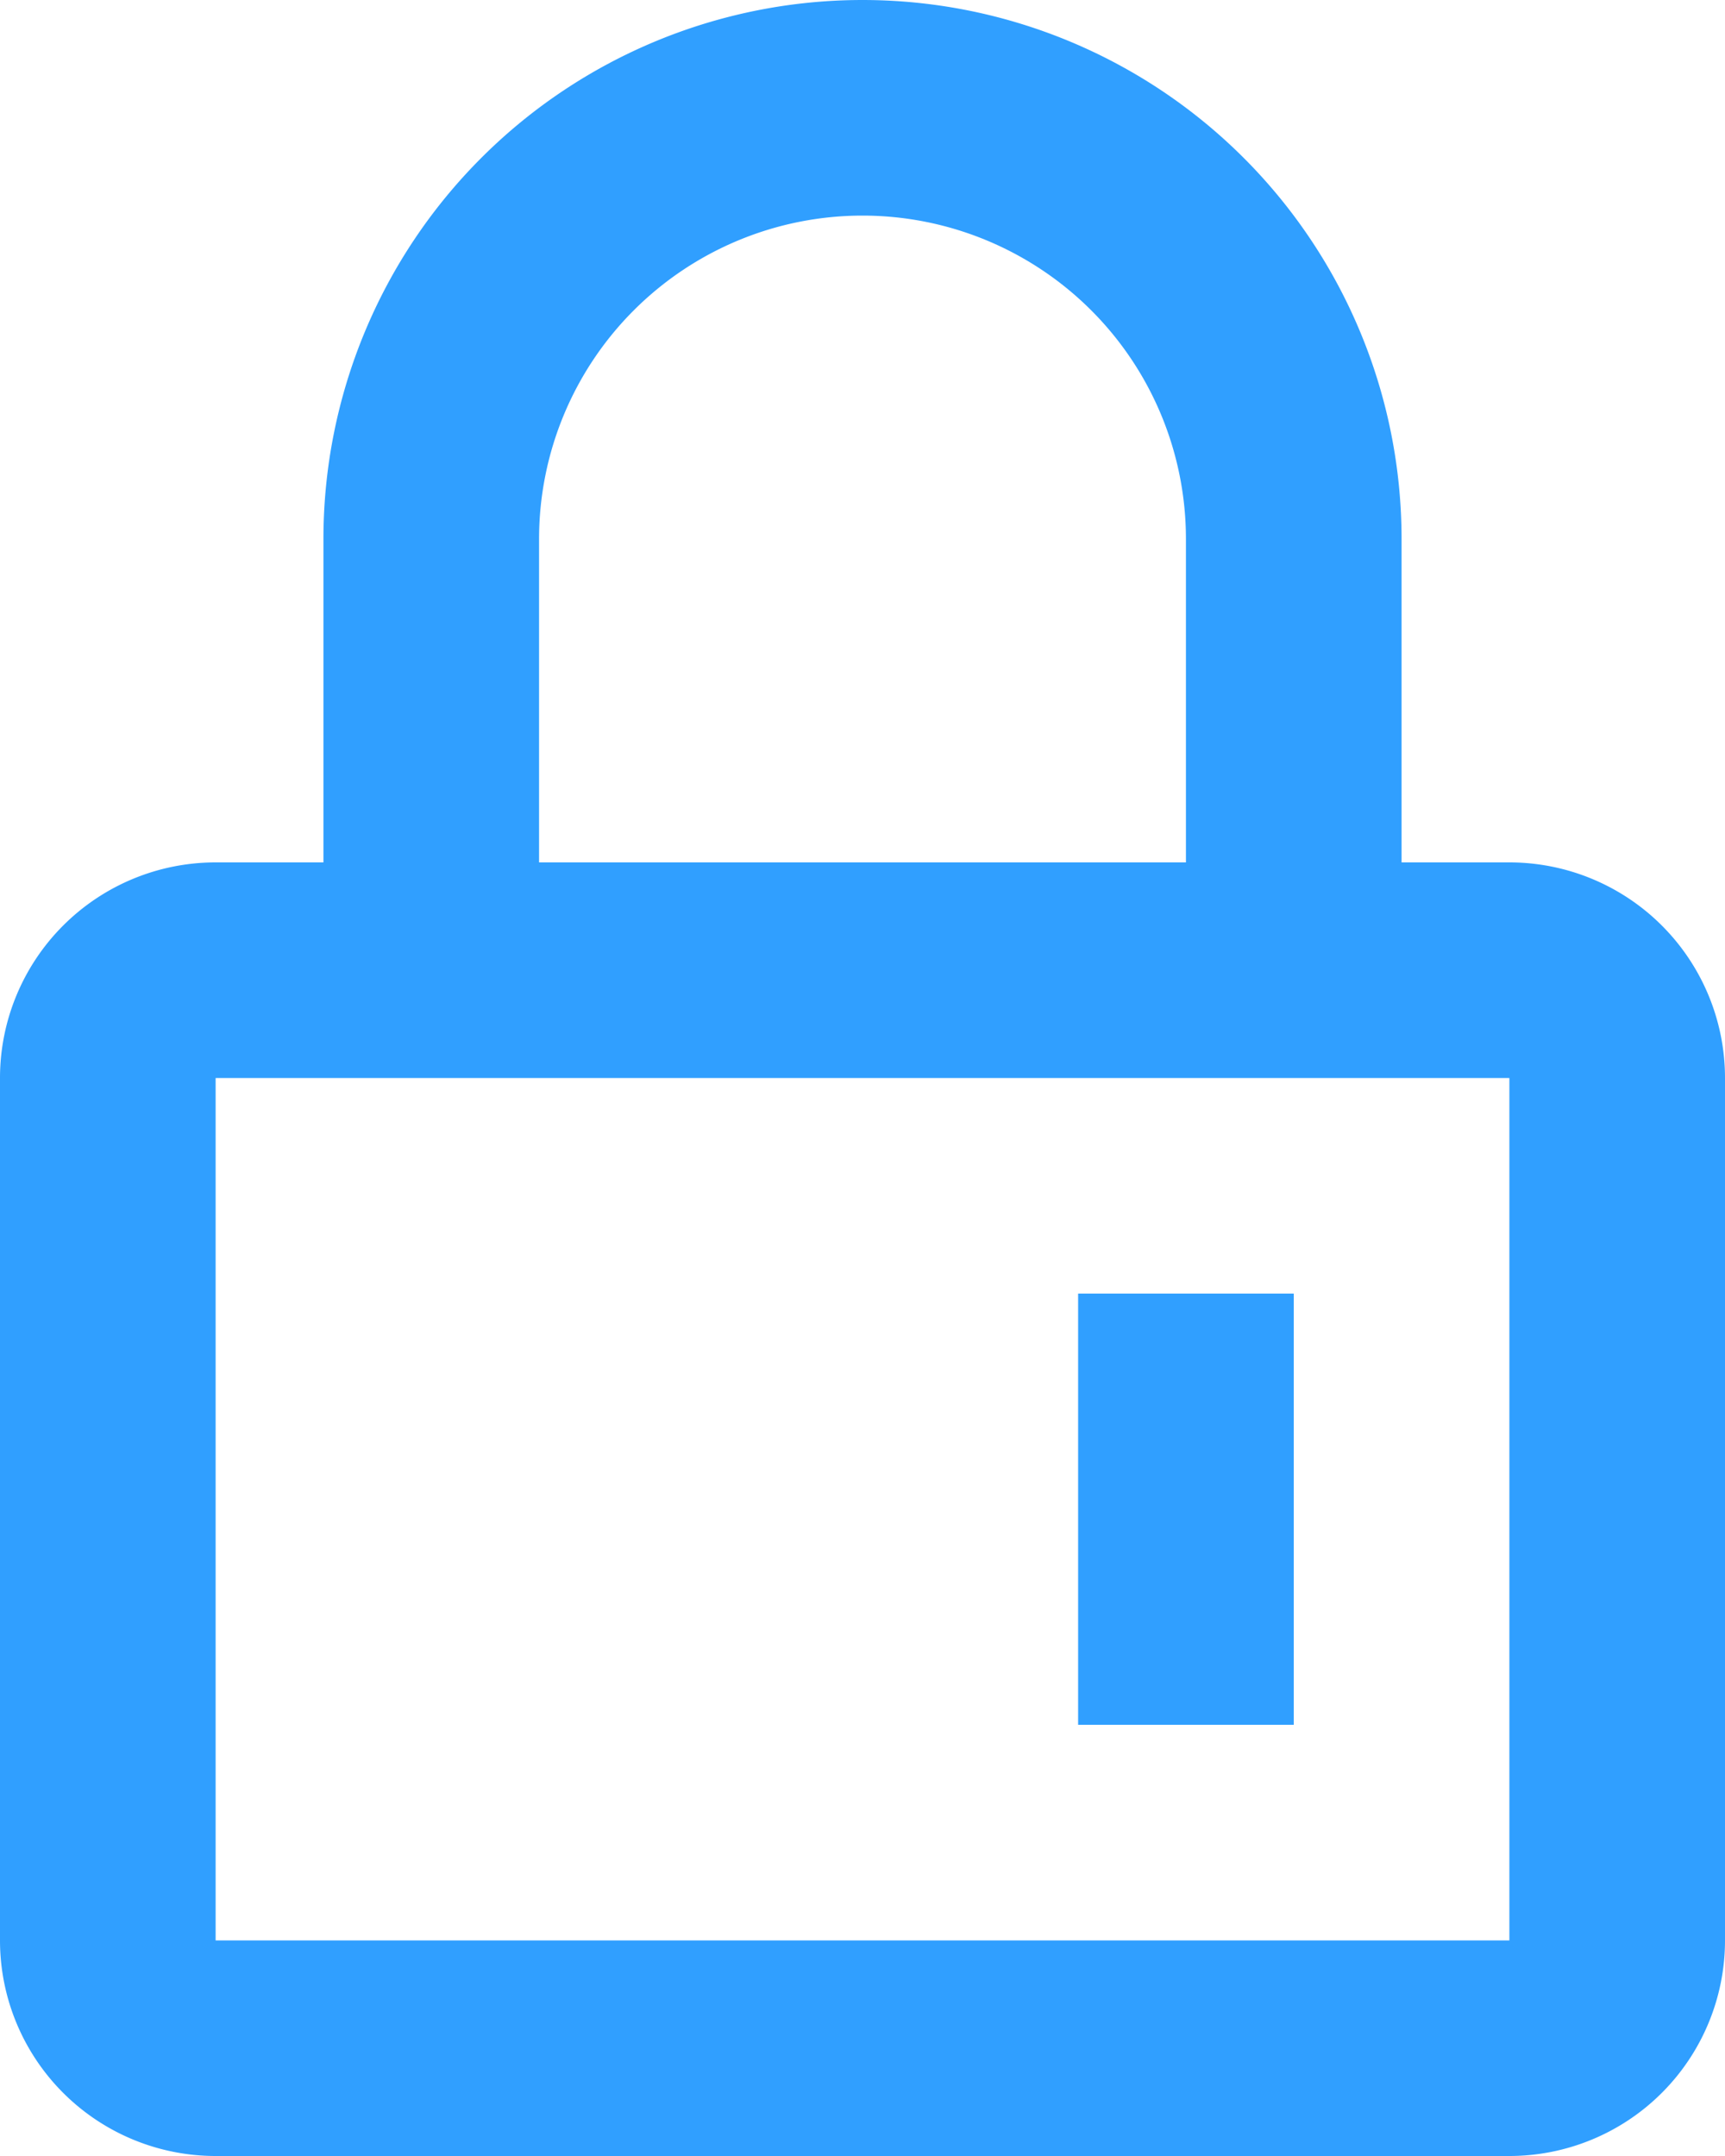
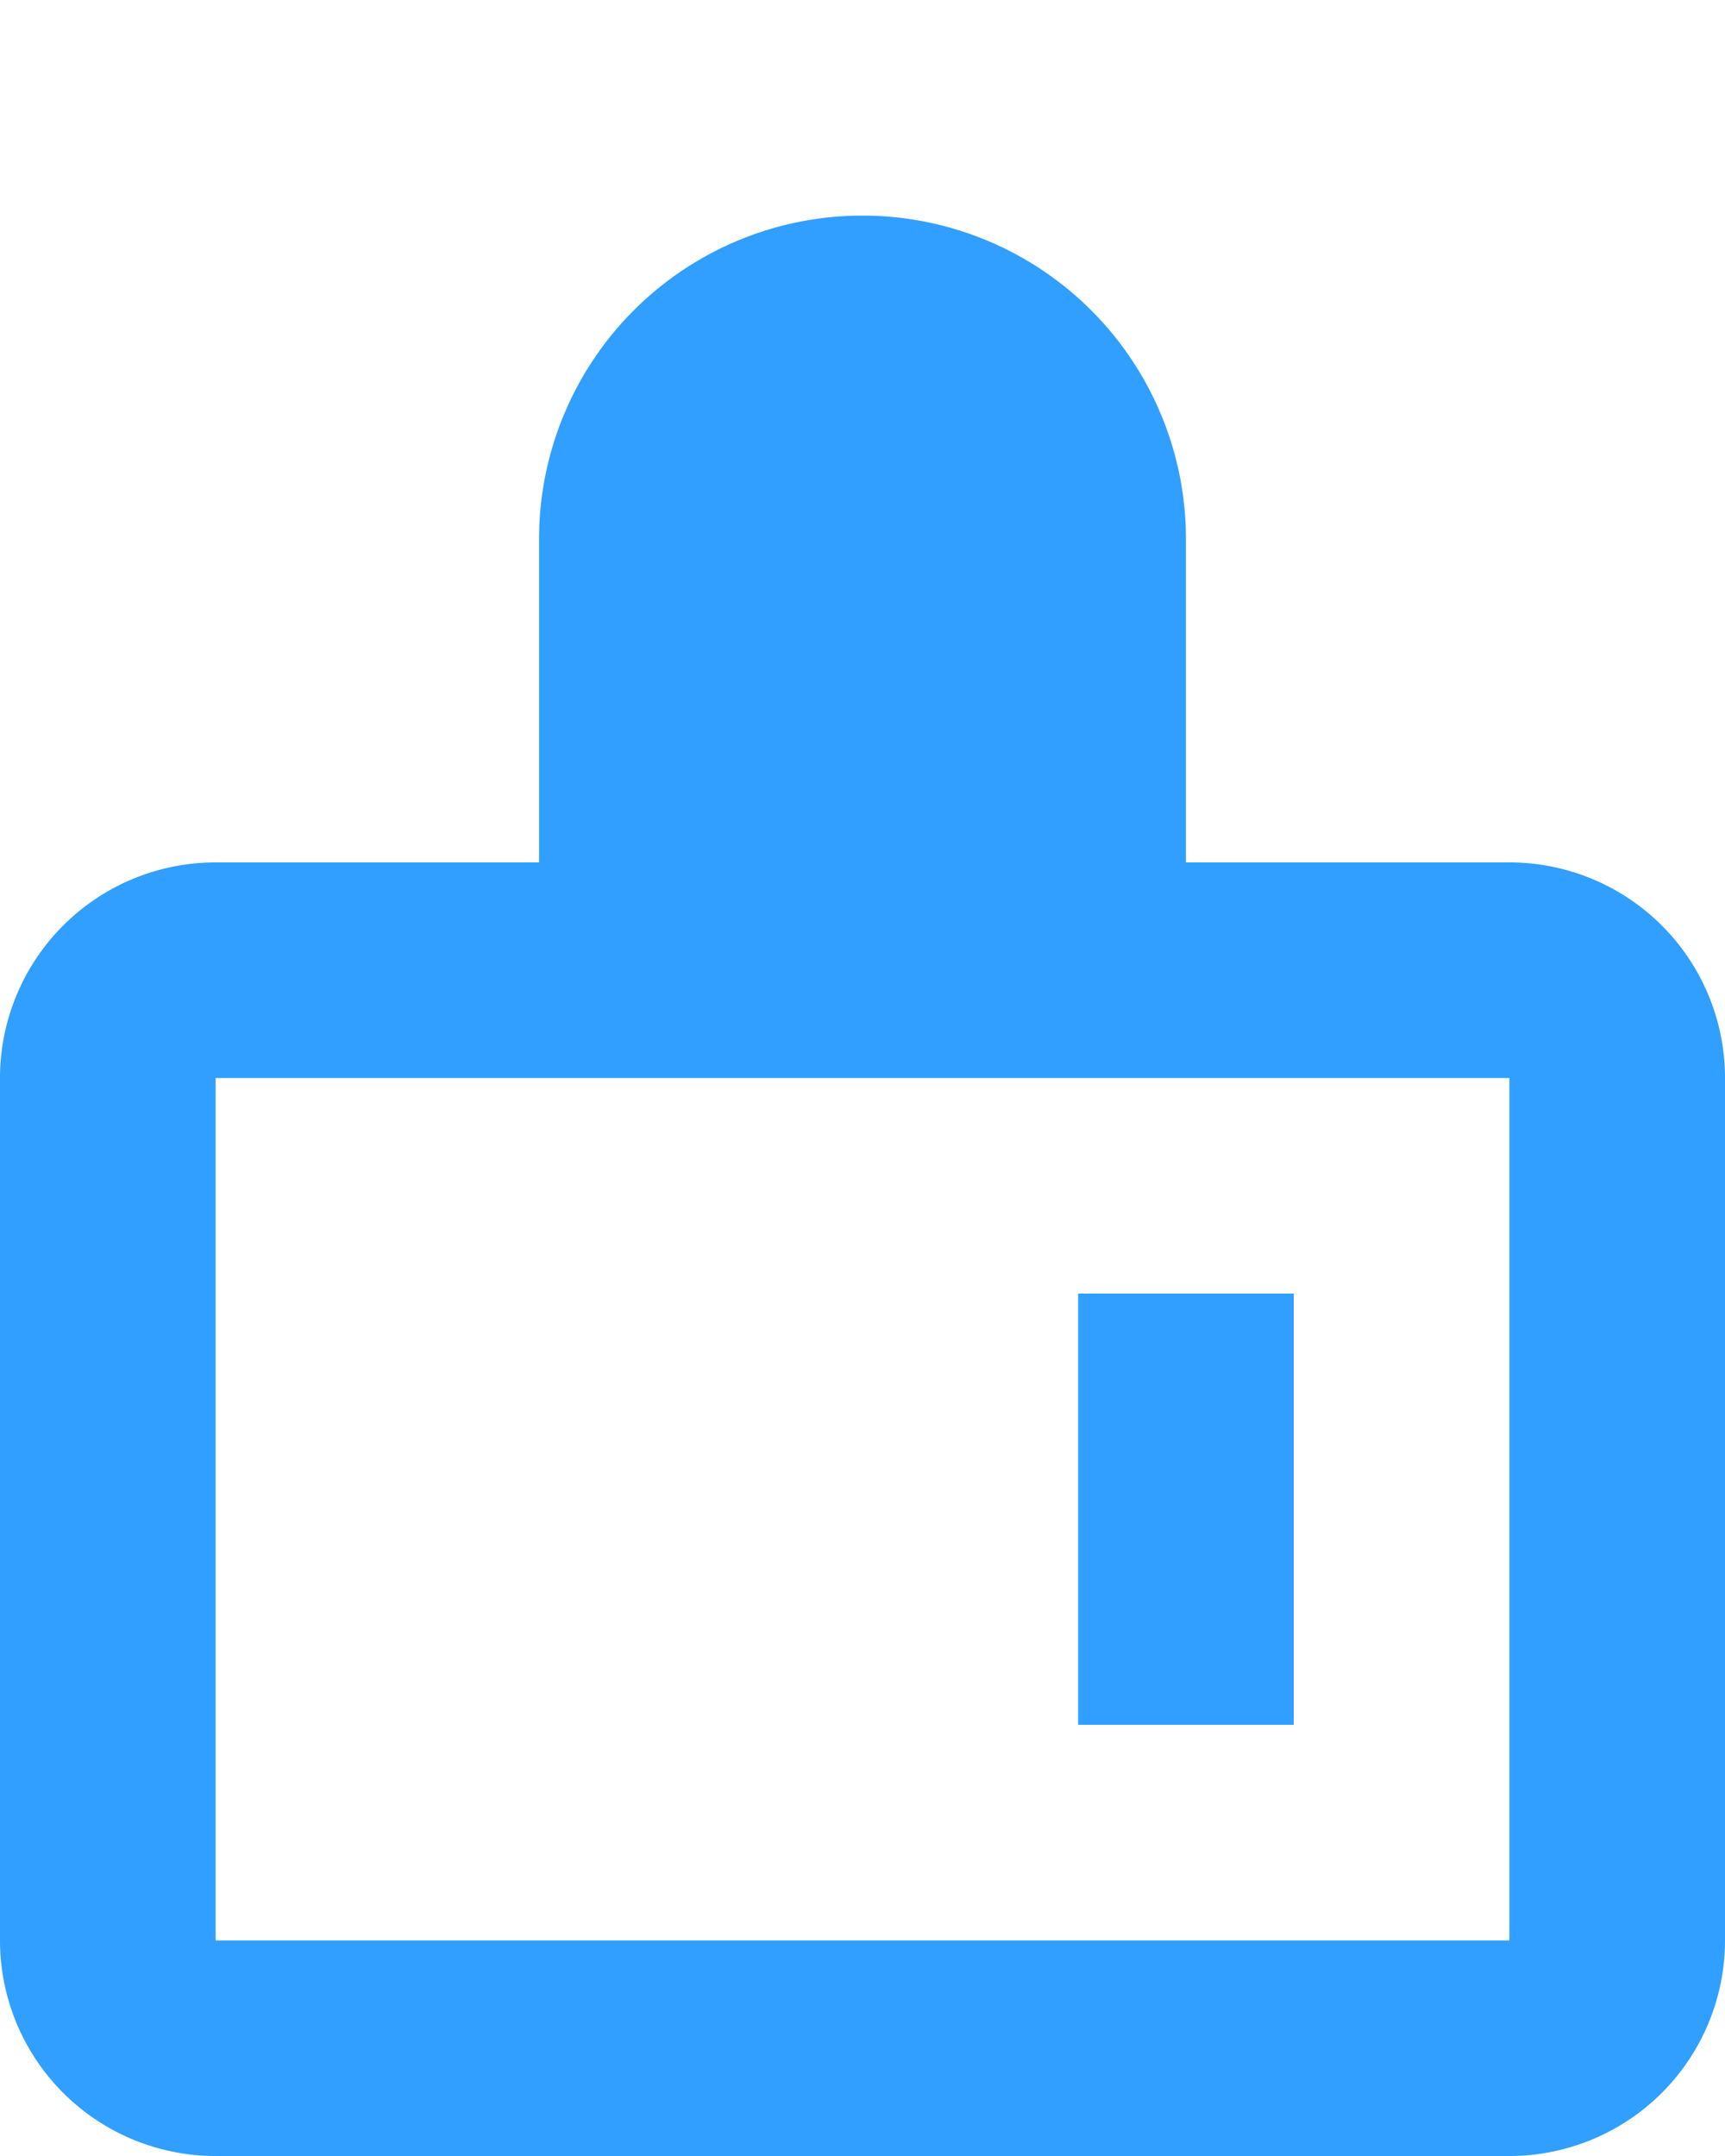
<svg xmlns="http://www.w3.org/2000/svg" width="38" height="47.5" viewBox="0 0 38 47.5">
-   <path id="lock" d="M13.125,22V14.875a11.875,11.875,0,0,1,23.75,0V22H39.25A4.75,4.75,0,0,1,44,26.75v19a4.75,4.75,0,0,1-4.75,4.75H10.75A4.75,4.75,0,0,1,6,45.75v-19A4.75,4.75,0,0,1,10.75,22ZM10.75,26.75v19h28.5v-19ZM17.875,22h14.25V14.875a7.125,7.125,0,0,0-14.25,0ZM29.75,31.5H34.5V41H29.75Z" transform="translate(-6 -3)" fill="#309fff" fill-rule="evenodd" />
+   <path id="lock" d="M13.125,22V14.875V22H39.25A4.75,4.75,0,0,1,44,26.75v19a4.75,4.75,0,0,1-4.75,4.75H10.75A4.75,4.75,0,0,1,6,45.75v-19A4.75,4.75,0,0,1,10.75,22ZM10.75,26.75v19h28.5v-19ZM17.875,22h14.25V14.875a7.125,7.125,0,0,0-14.25,0ZM29.75,31.5H34.5V41H29.75Z" transform="translate(-6 -3)" fill="#309fff" fill-rule="evenodd" />
</svg>